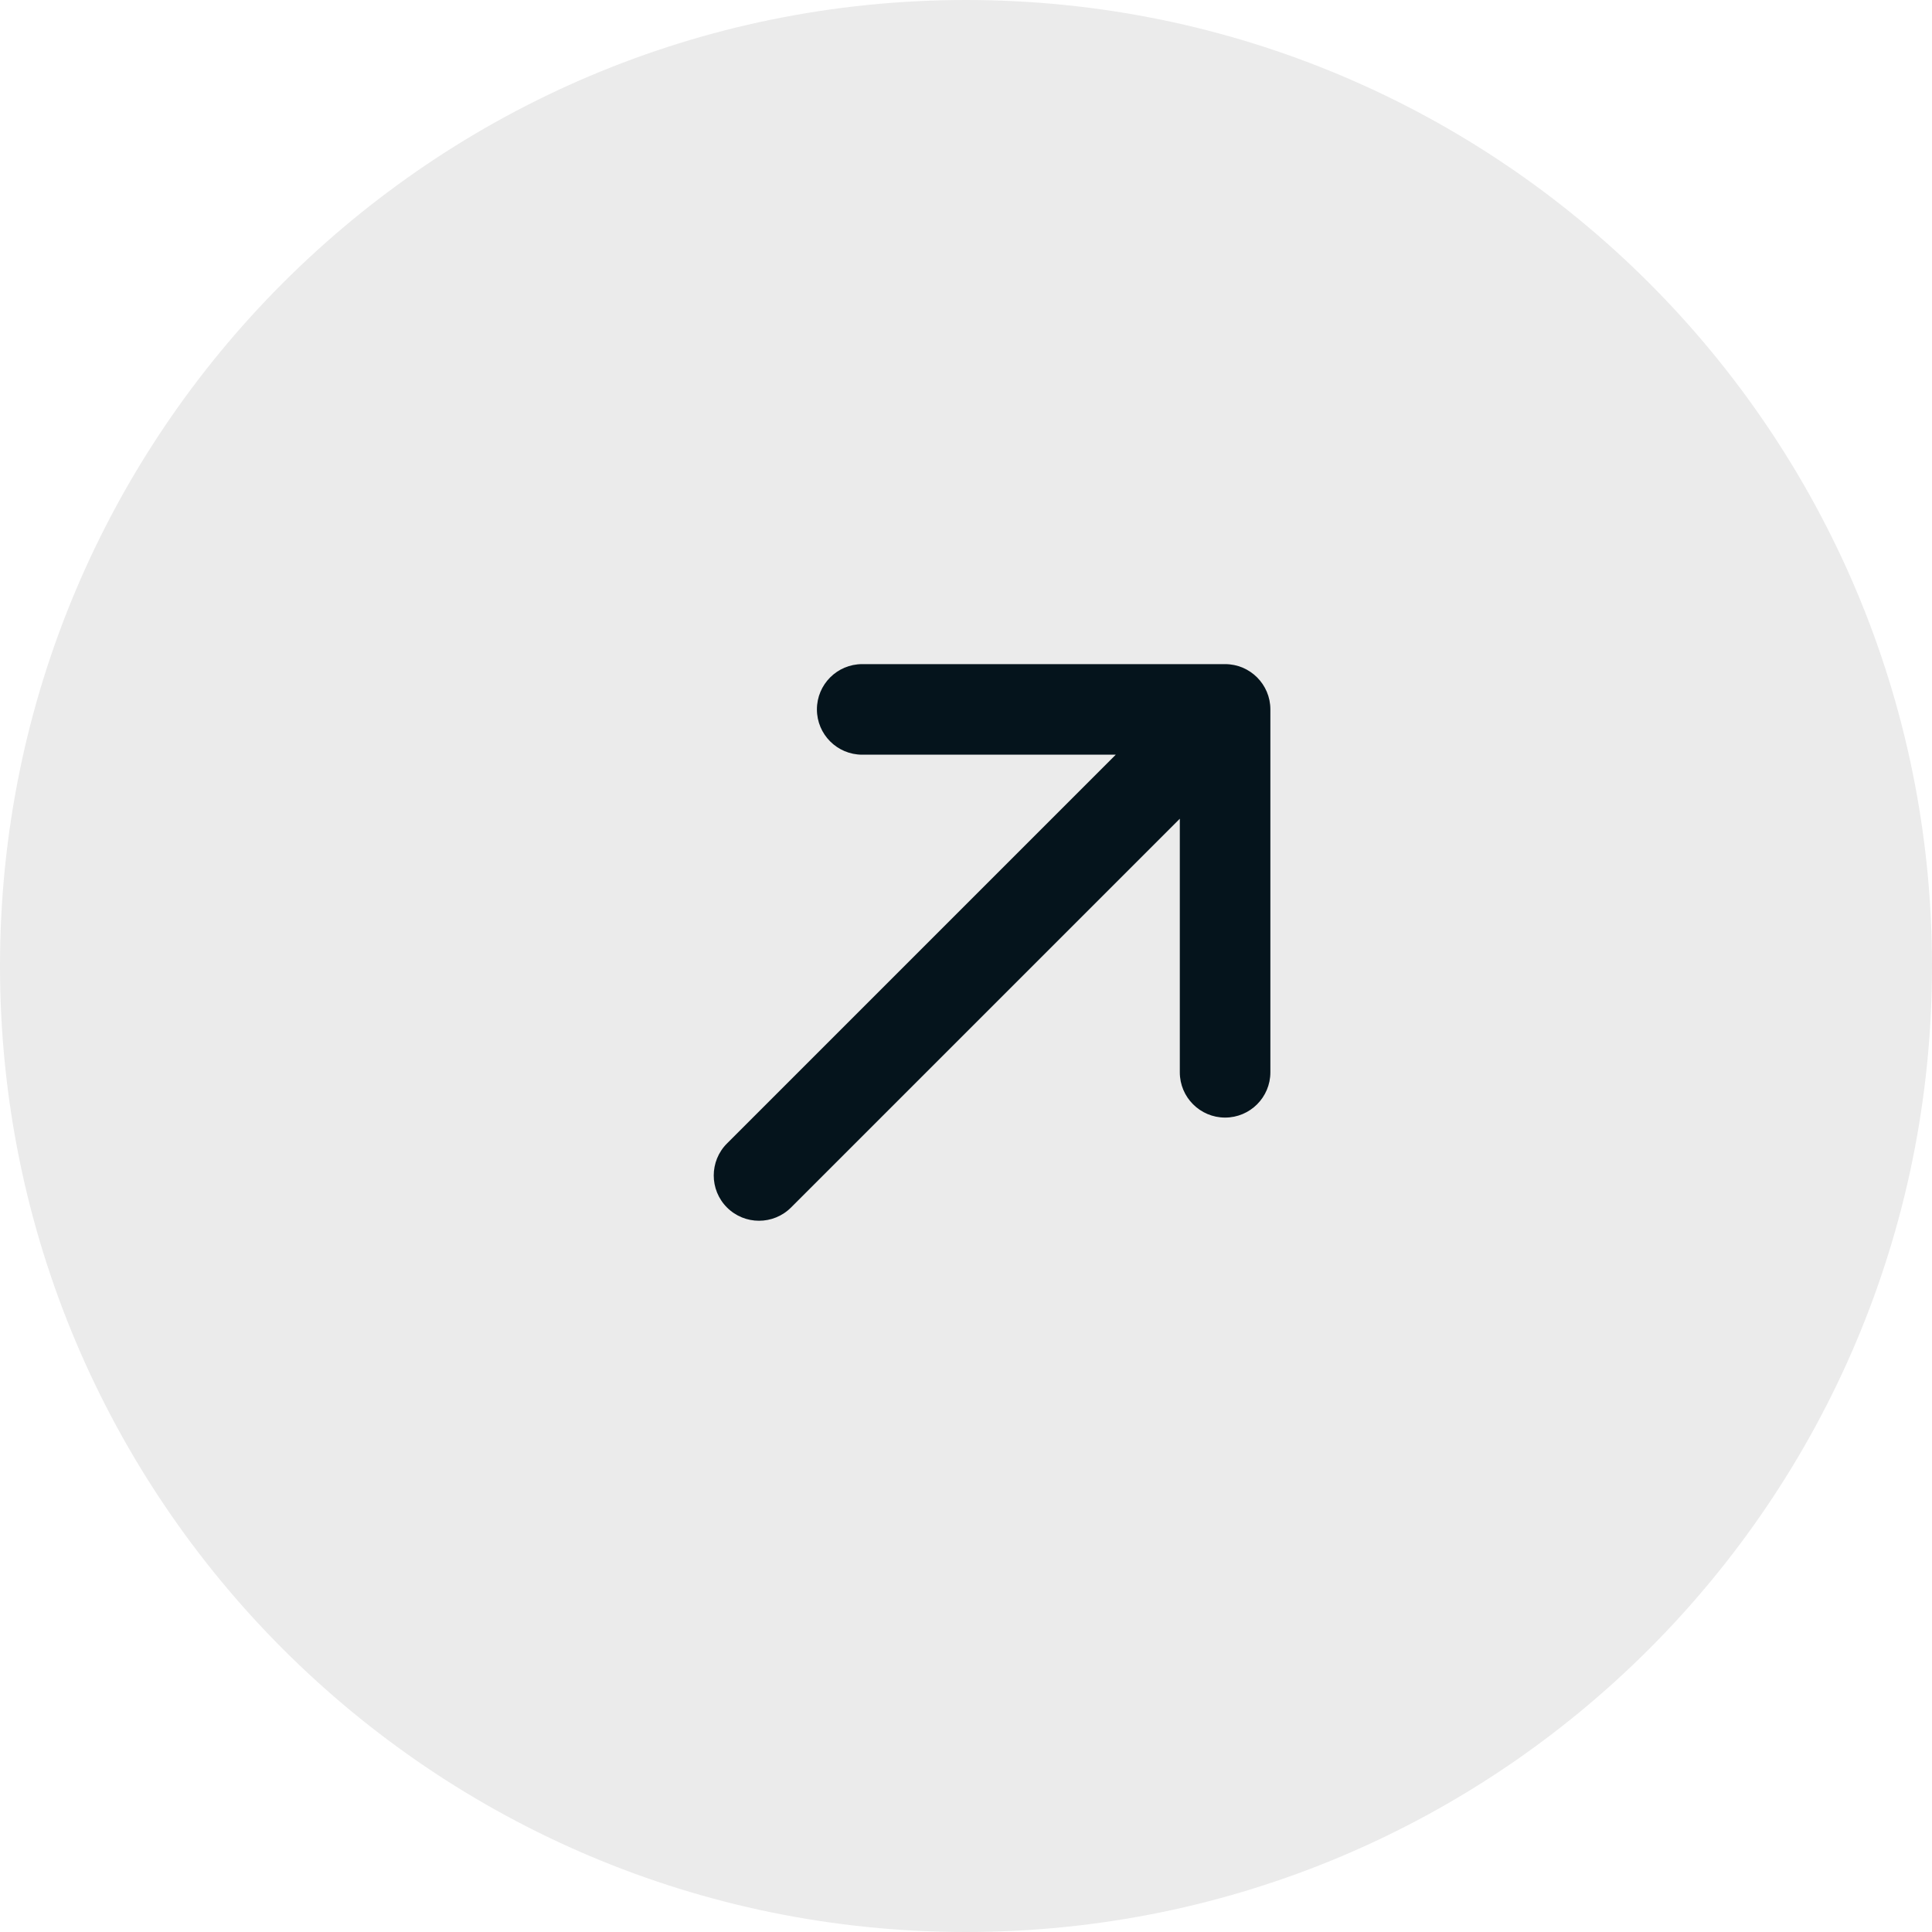
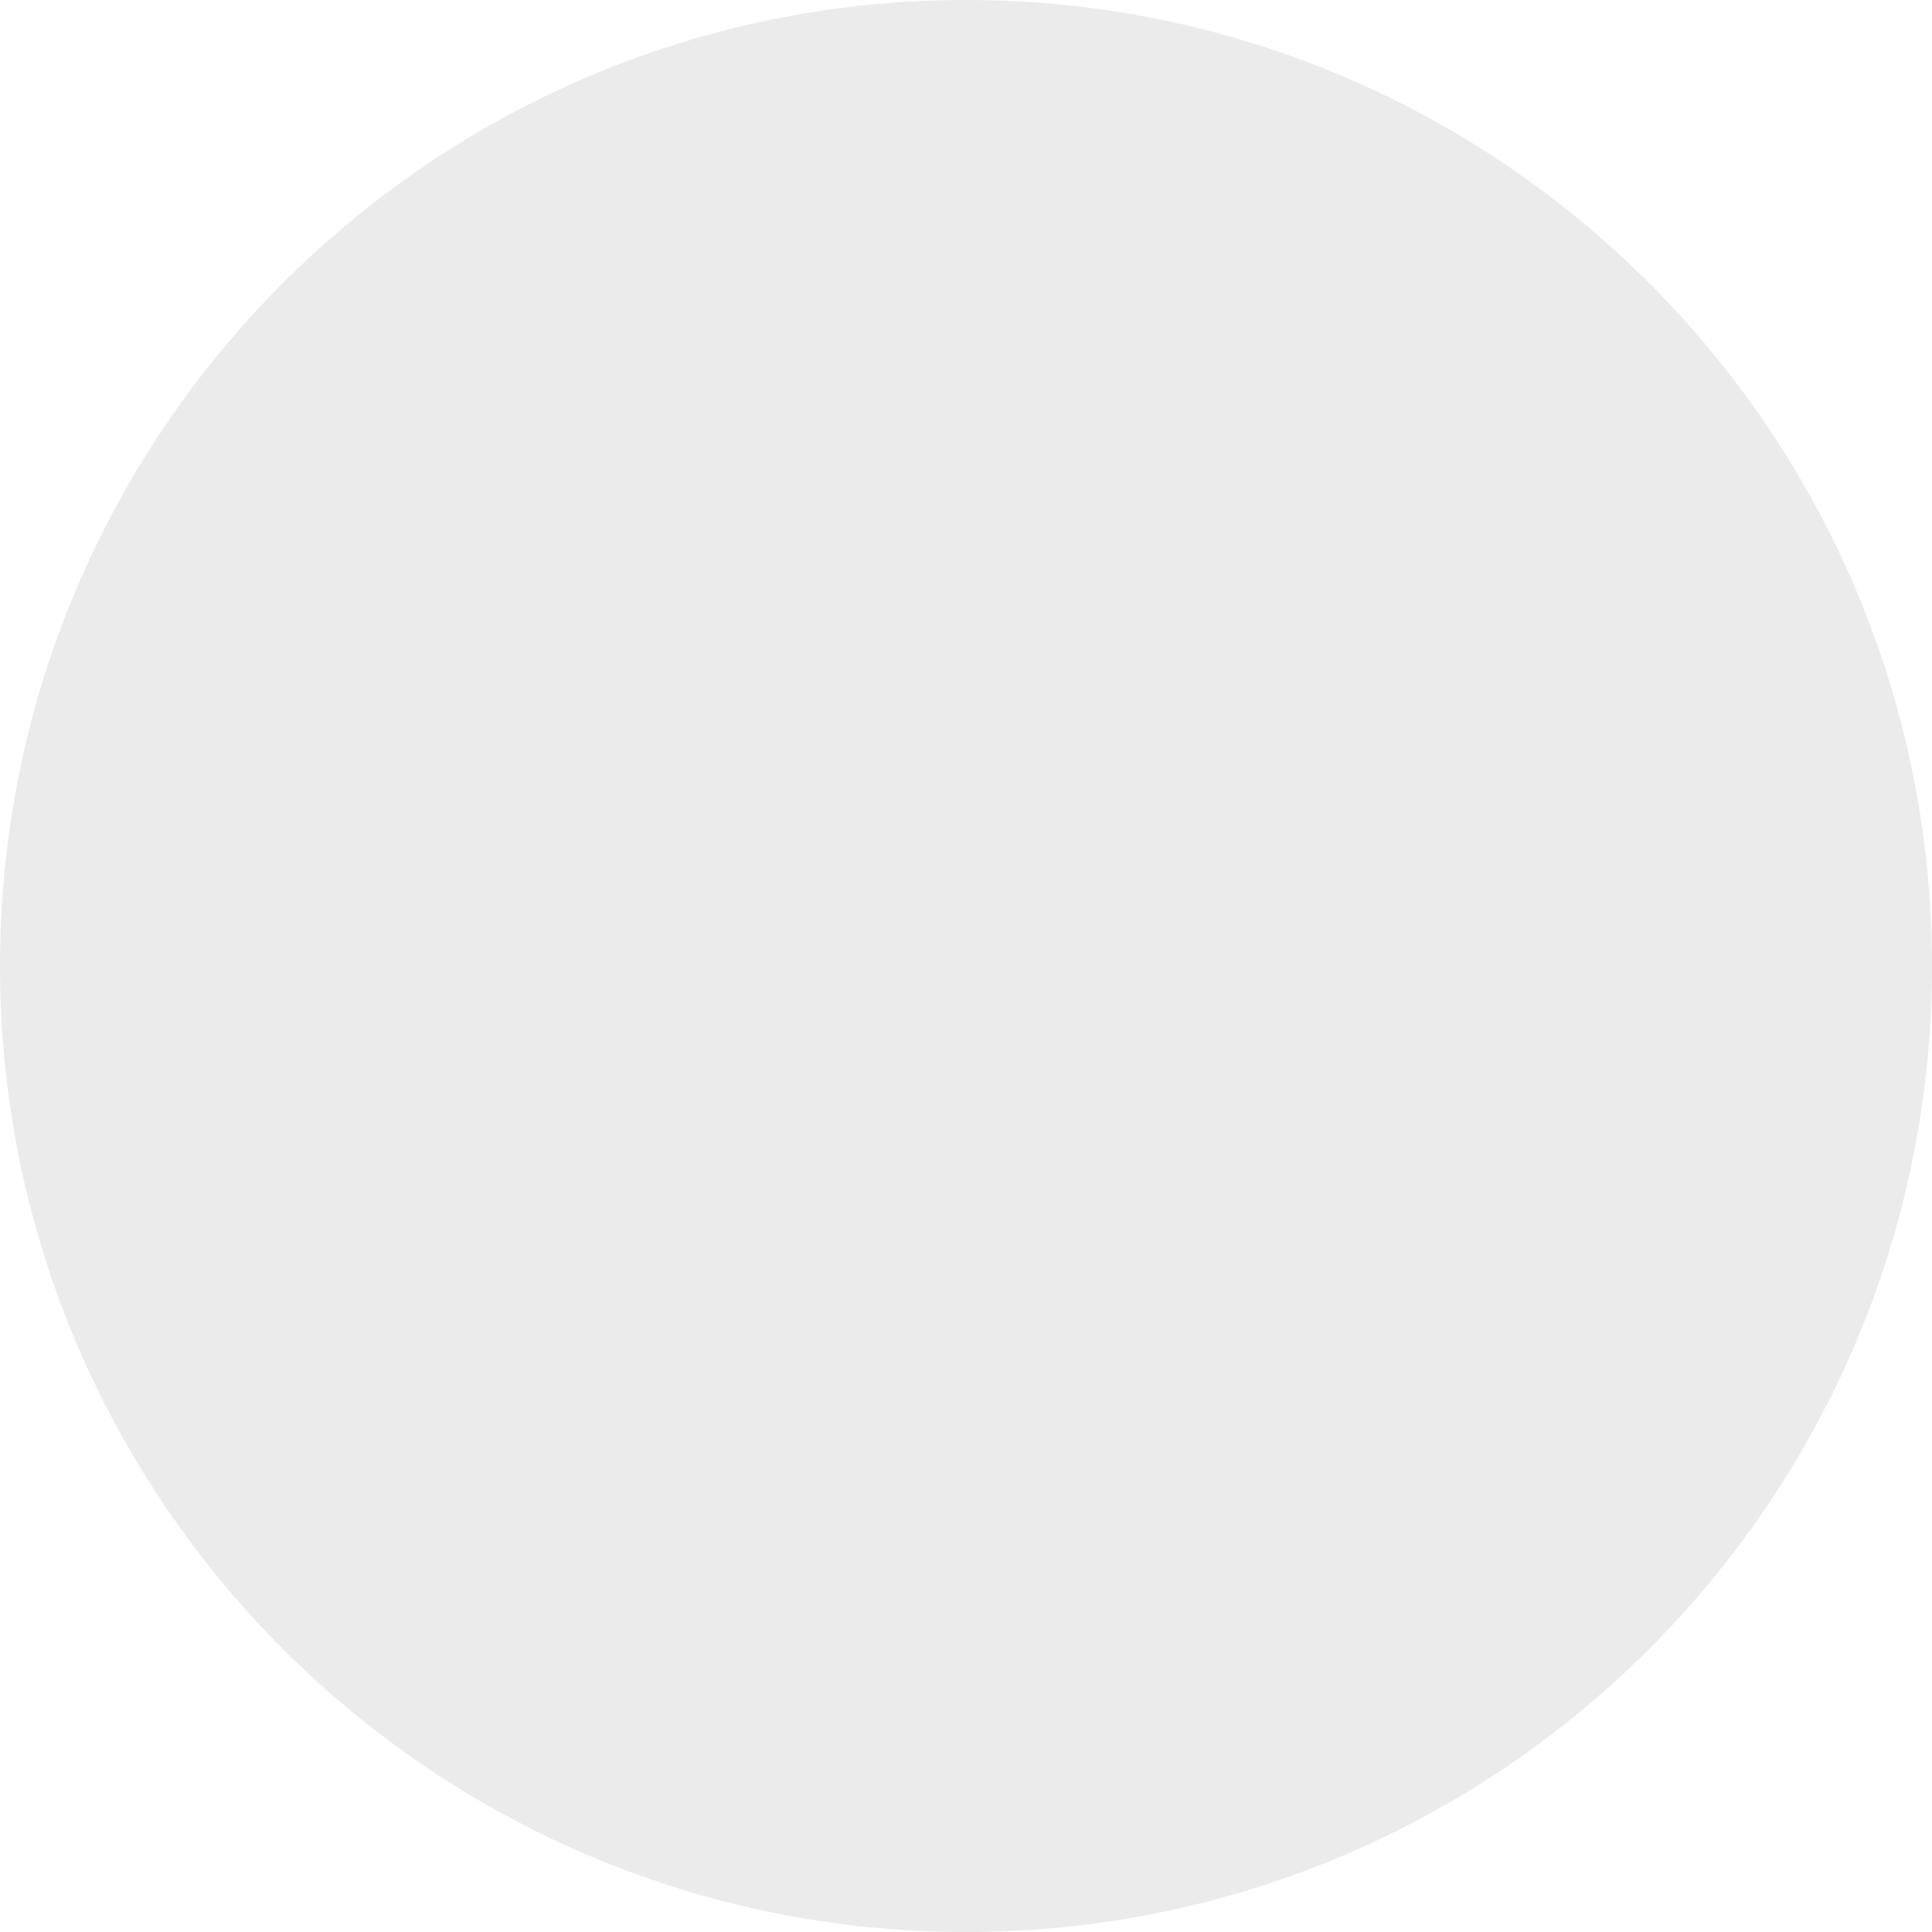
<svg xmlns="http://www.w3.org/2000/svg" width="48" height="48" viewBox="0 0 48 48" fill="none">
  <path d="M0 24C0 10.745 10.745 0 24 0C37.255 0 48 10.745 48 24C48 37.255 37.255 48 24 48C10.745 48 0 37.255 0 24Z" fill="black" fill-opacity="0.08" />
-   <path fill-rule="evenodd" clip-rule="evenodd" d="M20.296 17.625C20.296 17.004 20.8 16.5 21.421 16.5H30.437C31.058 16.5 31.562 17.004 31.562 17.625V26.641C31.562 27.262 31.058 27.766 30.437 27.766C29.816 27.766 29.312 27.262 29.312 26.641V20.341L19.653 30C19.214 30.439 18.501 30.439 18.062 30C17.623 29.561 17.623 28.848 18.062 28.409L27.721 18.75H21.421C20.8 18.75 20.296 18.246 20.296 17.625Z" fill="#05141C" />
</svg>